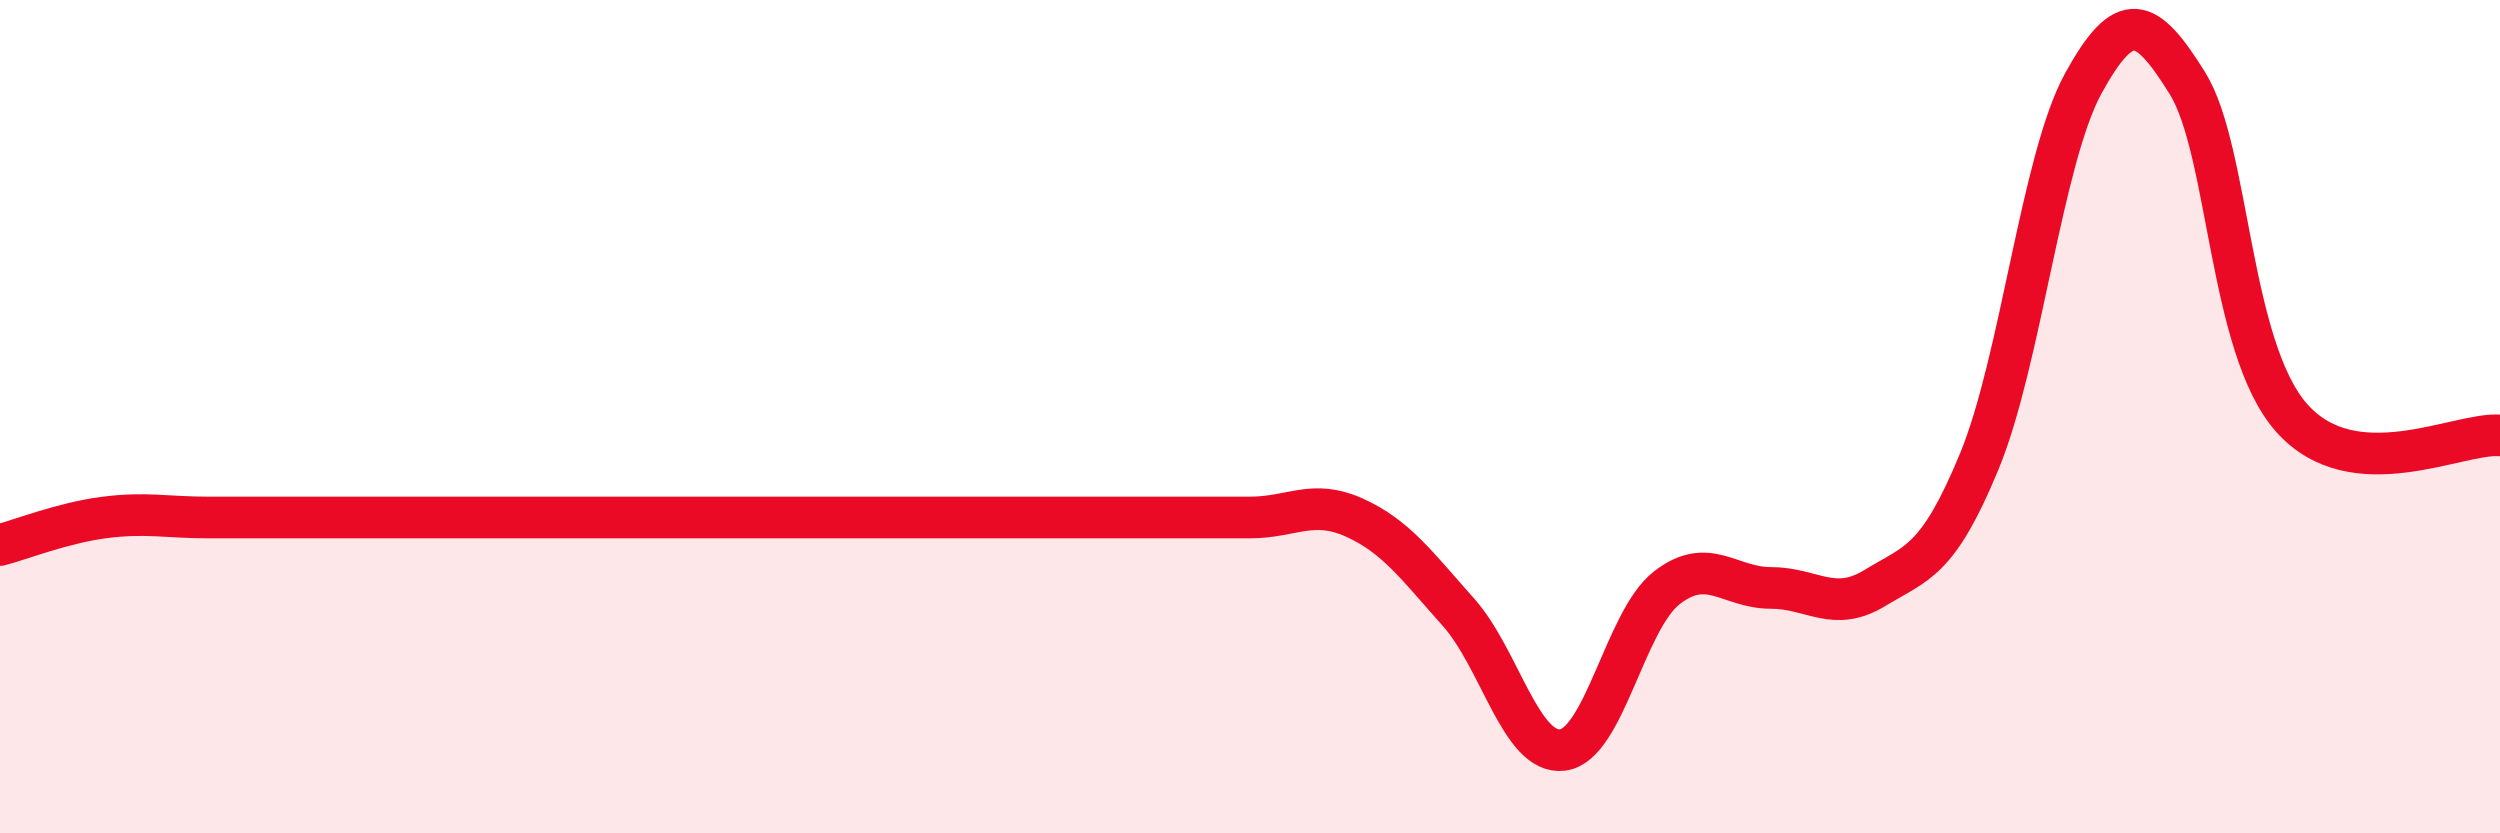
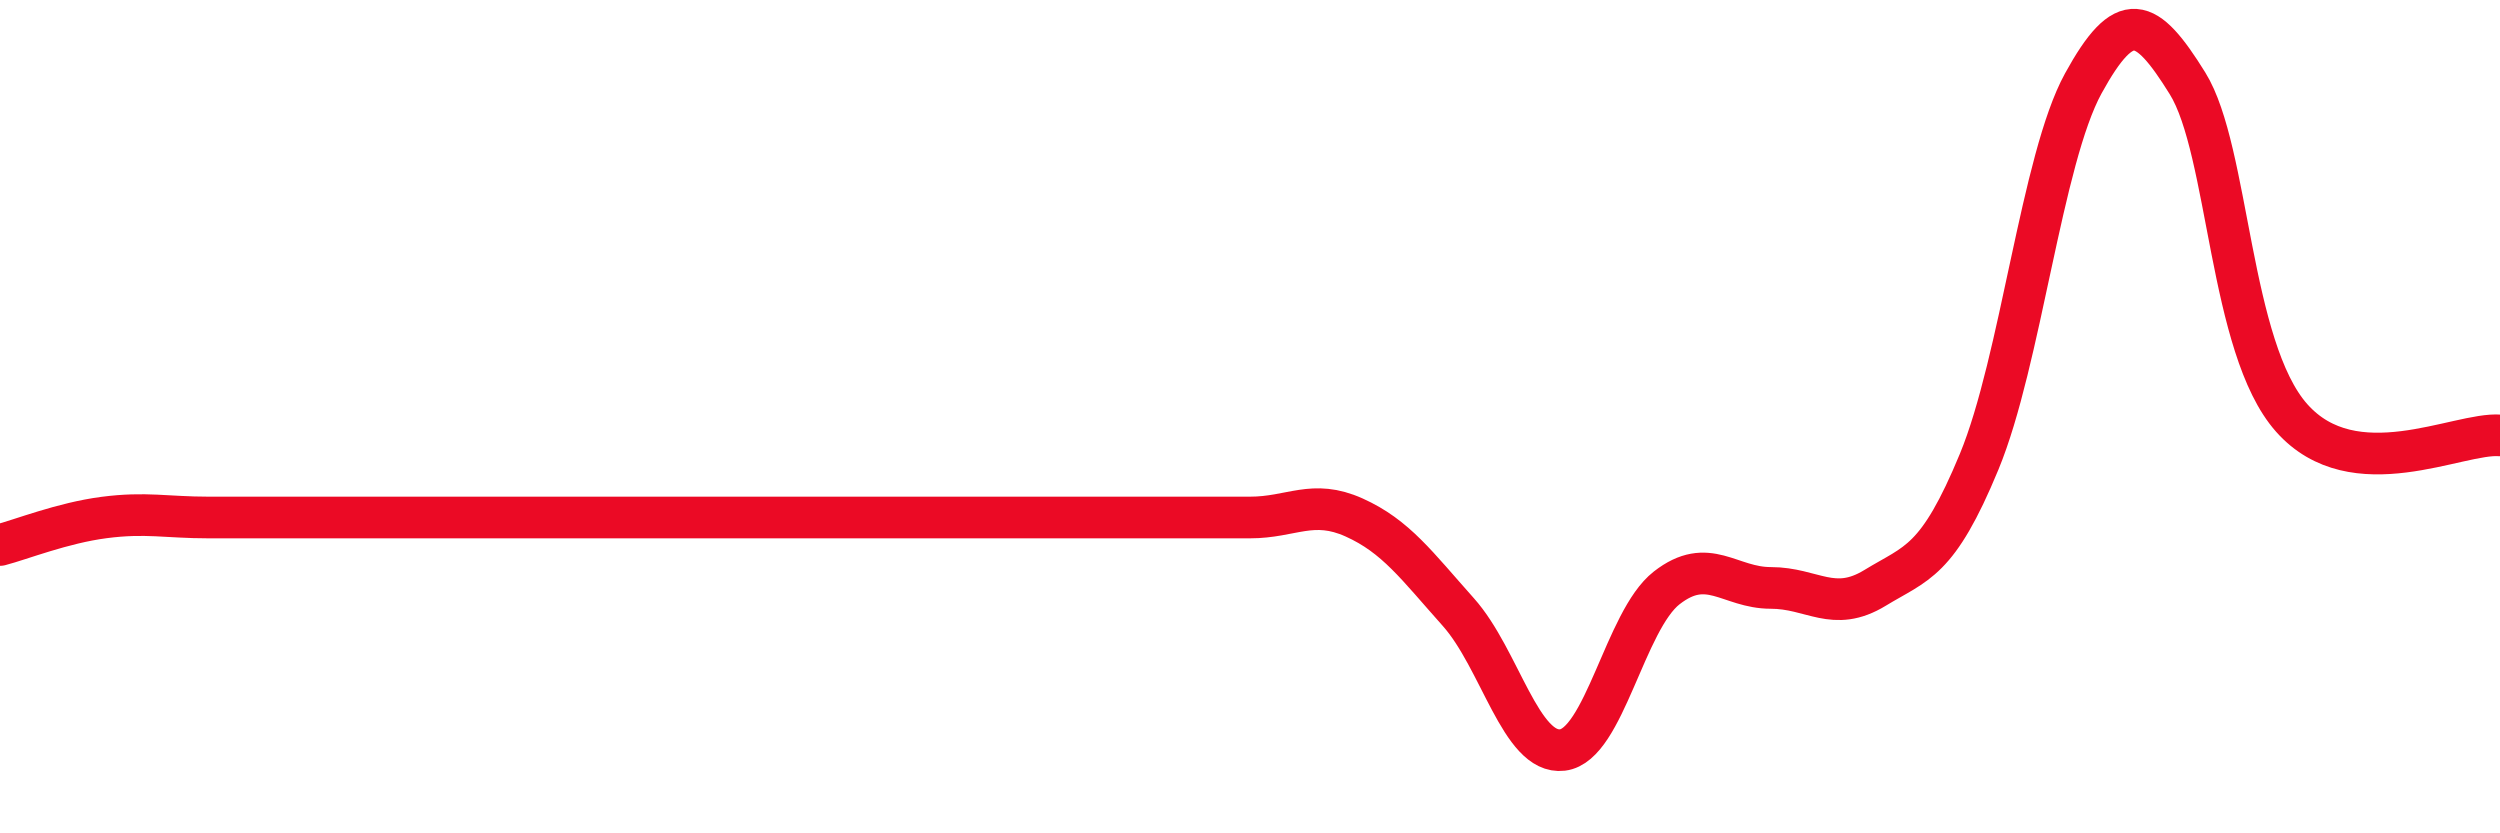
<svg xmlns="http://www.w3.org/2000/svg" width="60" height="20" viewBox="0 0 60 20">
-   <path d="M 0,13.08 C 0.5,12.95 1.5,12.55 2.5,12.42 C 3.5,12.29 4,12.42 5,12.42 C 6,12.42 6.5,12.42 7.5,12.42 C 8.5,12.42 9,12.42 10,12.42 C 11,12.42 11.5,12.42 12.5,12.42 C 13.5,12.42 14,12.42 15,12.42 C 16,12.42 16.5,12.42 17.5,12.42 C 18.5,12.42 19,12.42 20,12.42 C 21,12.42 21.5,12.42 22.5,12.42 C 23.5,12.42 24,12.42 25,12.42 C 26,12.42 26.5,12.42 27.5,12.42 C 28.5,12.42 29,12.42 30,12.42 C 31,12.42 31.5,11.97 32.5,12.42 C 33.5,12.87 34,13.57 35,14.69 C 36,15.81 36.5,18.12 37.5,18 C 38.5,17.88 39,14.89 40,14.11 C 41,13.33 41.5,14.11 42.5,14.11 C 43.5,14.11 44,14.72 45,14.11 C 46,13.5 46.5,13.5 47.5,11.08 C 48.5,8.66 49,3.82 50,2 C 51,0.18 51.5,0.39 52.5,2 C 53.5,3.61 53.5,8.34 55,10.03 C 56.5,11.72 59,10.37 60,10.45L60 20L0 20Z" fill="#EB0A25" opacity="0.1" stroke-linecap="round" stroke-linejoin="round" />
  <path d="M 0,13.08 C 0.5,12.95 1.5,12.55 2.5,12.42 C 3.5,12.29 4,12.42 5,12.42 C 6,12.42 6.5,12.42 7.5,12.42 C 8.5,12.42 9,12.42 10,12.42 C 11,12.42 11.5,12.42 12.5,12.42 C 13.5,12.42 14,12.42 15,12.42 C 16,12.42 16.5,12.42 17.5,12.42 C 18.5,12.42 19,12.42 20,12.42 C 21,12.42 21.5,12.42 22.5,12.42 C 23.5,12.42 24,12.42 25,12.42 C 26,12.42 26.5,12.42 27.5,12.42 C 28.5,12.42 29,12.42 30,12.42 C 31,12.42 31.5,11.97 32.5,12.42 C 33.5,12.87 34,13.57 35,14.69 C 36,15.81 36.5,18.12 37.5,18 C 38.5,17.88 39,14.89 40,14.11 C 41,13.33 41.5,14.11 42.5,14.11 C 43.5,14.11 44,14.72 45,14.11 C 46,13.5 46.5,13.5 47.5,11.08 C 48.5,8.66 49,3.82 50,2 C 51,0.18 51.5,0.39 52.5,2 C 53.5,3.61 53.5,8.34 55,10.03 C 56.5,11.72 59,10.37 60,10.45" stroke="#EB0A25" stroke-width="1" fill="none" stroke-linecap="round" stroke-linejoin="round" />
</svg>